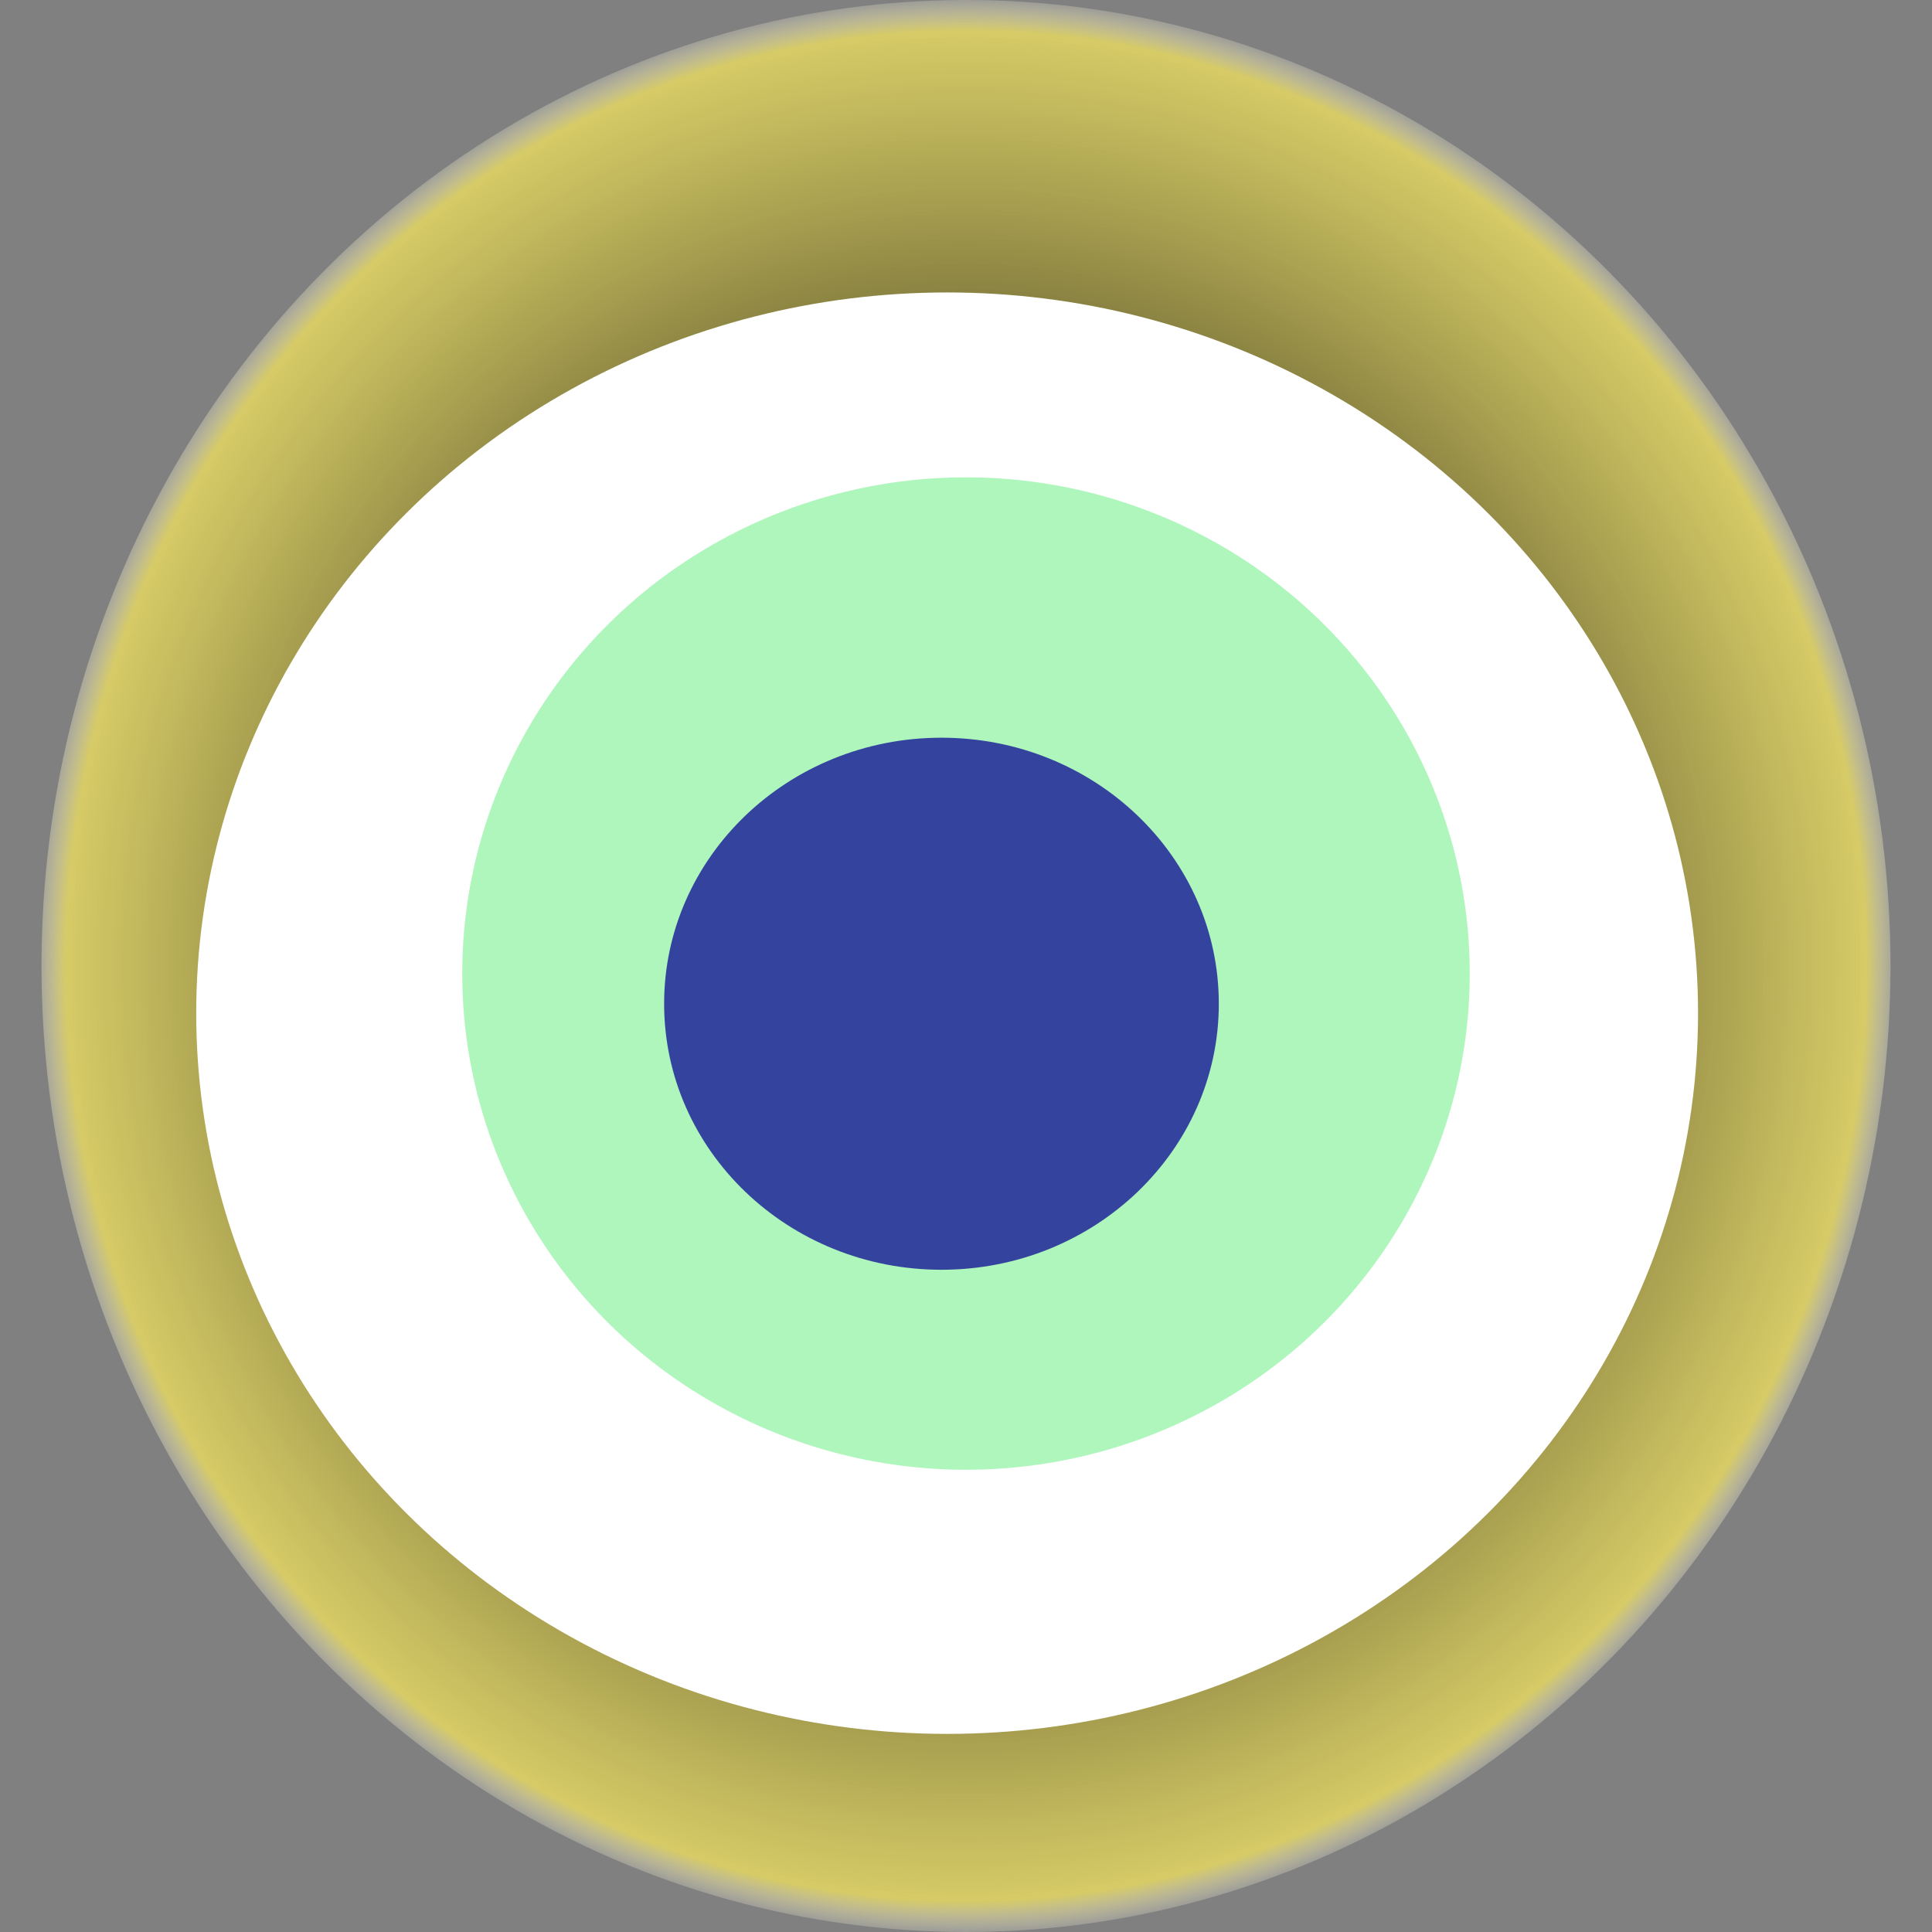
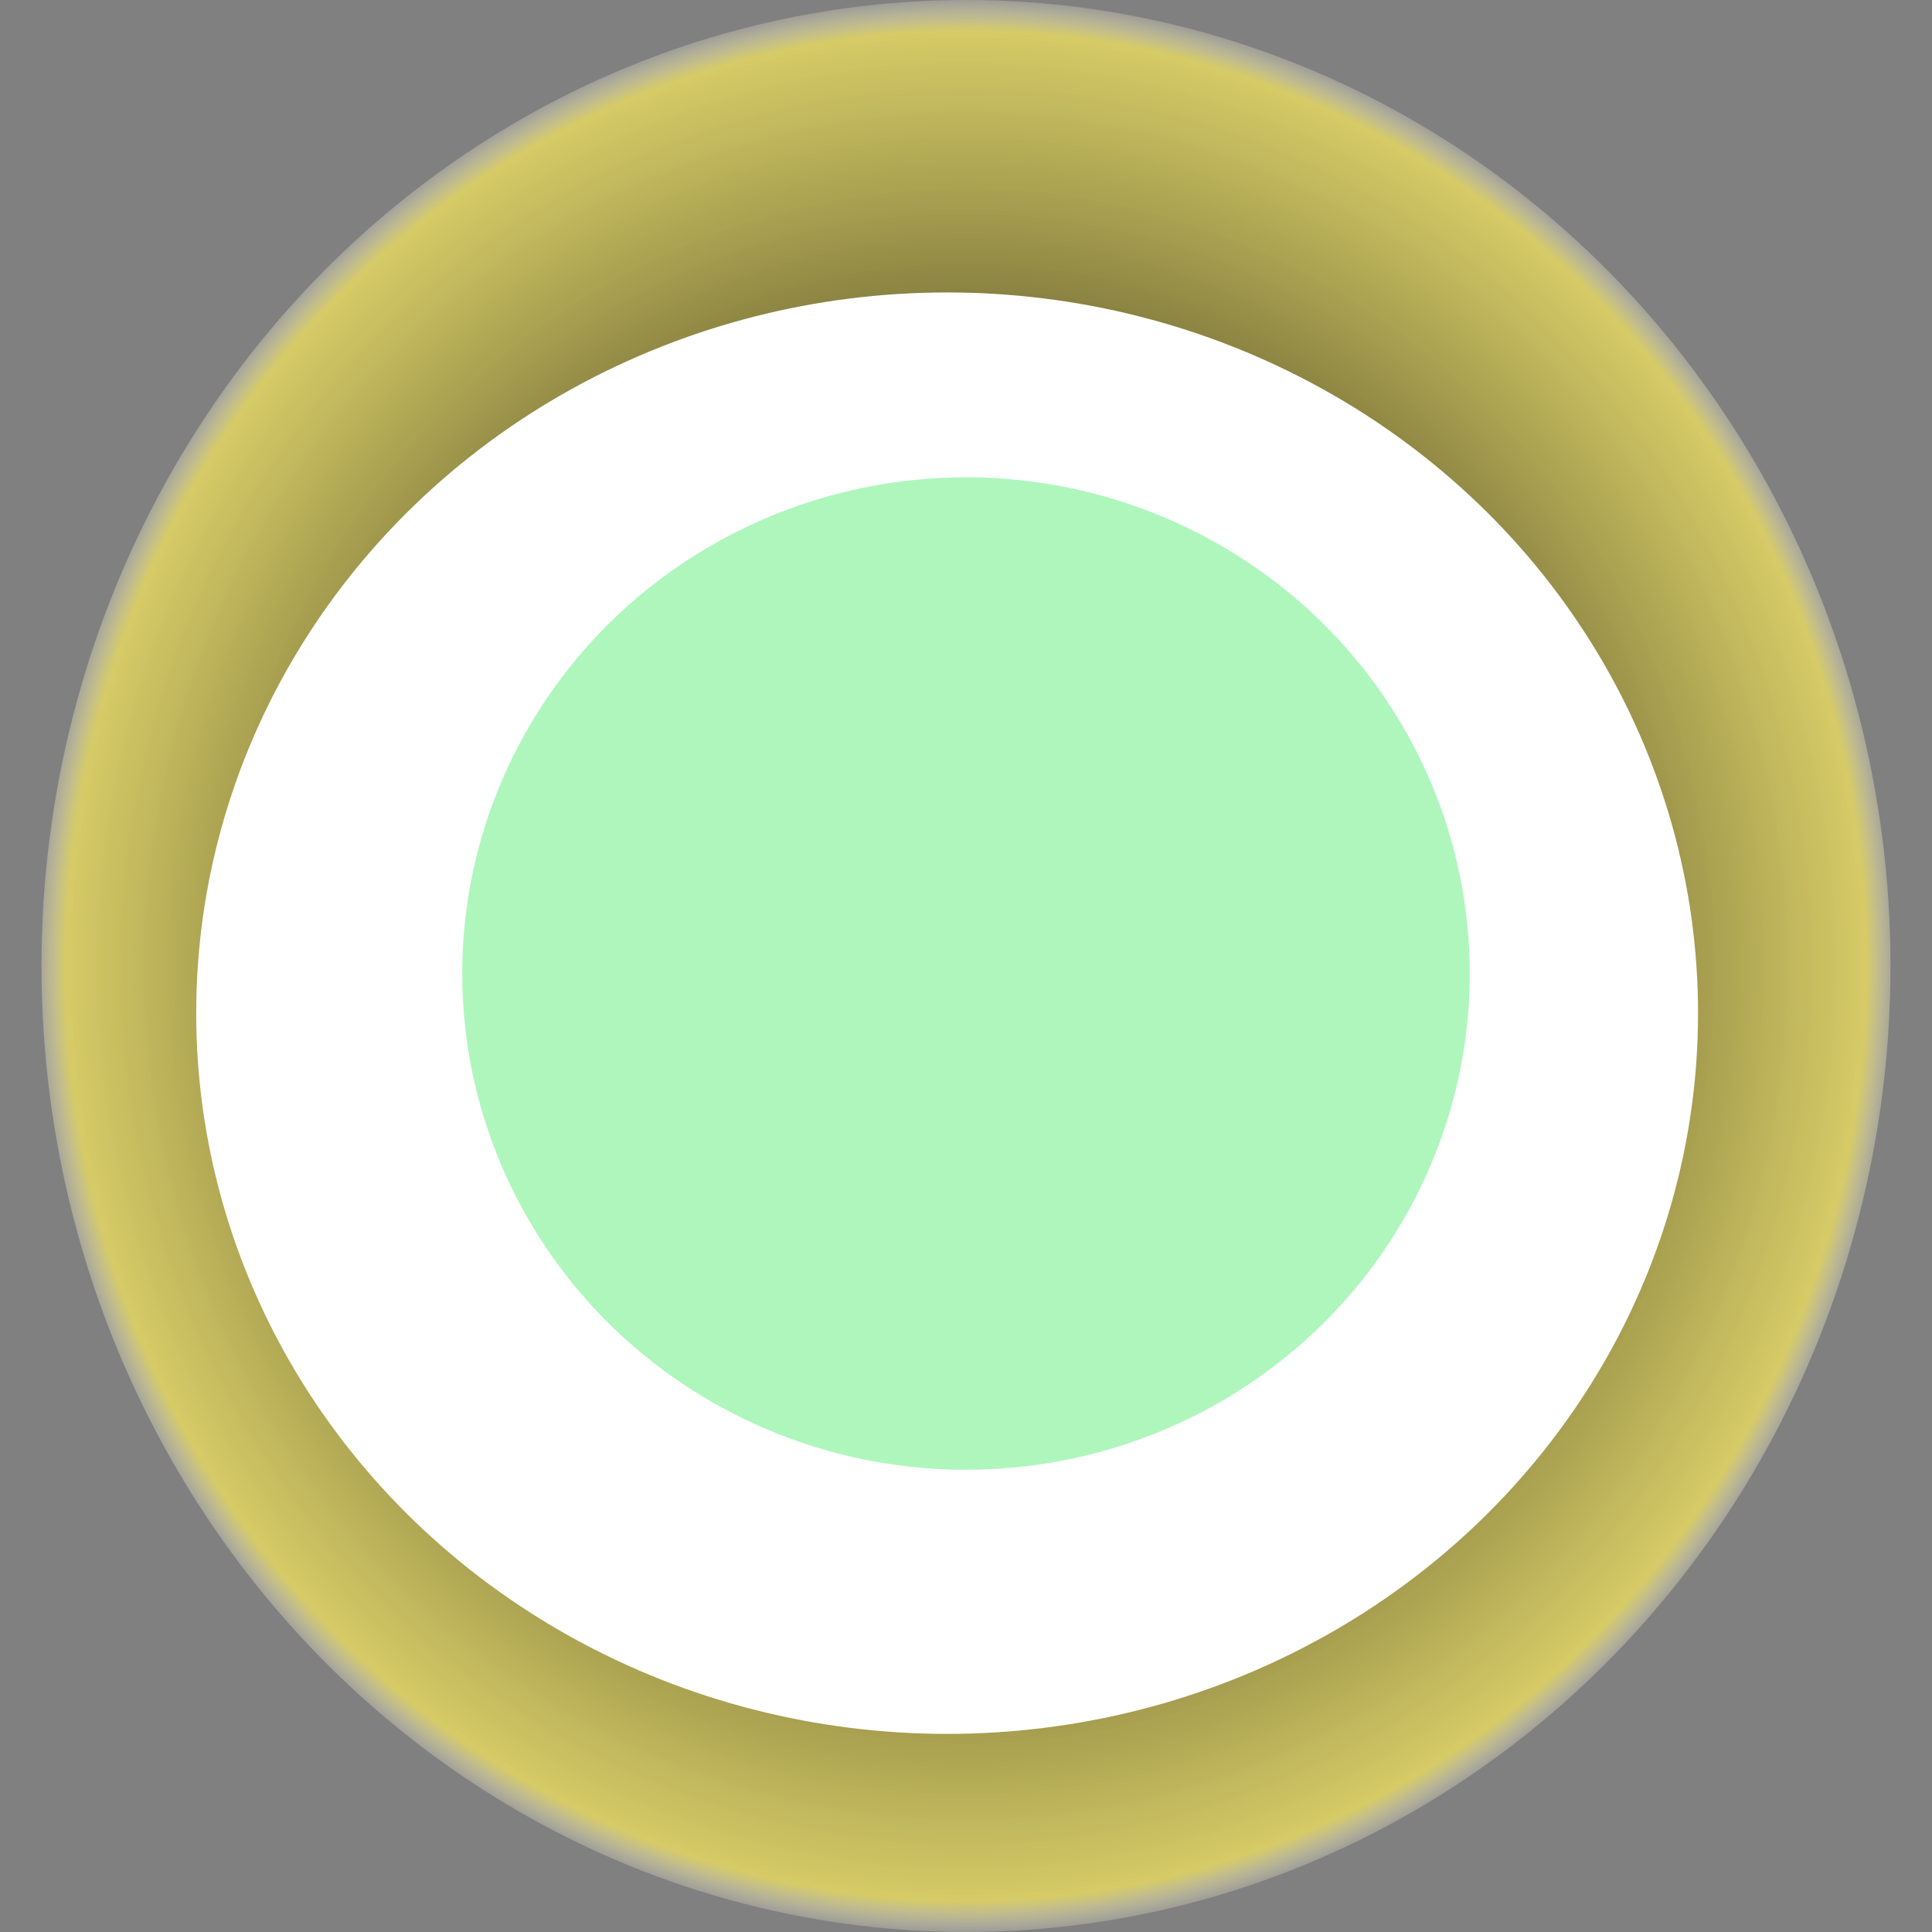
<svg xmlns="http://www.w3.org/2000/svg" width="1024" height="1024">
  <rect width="100%" height="100%" fill="#808080" stroke="none" />
  <g>
    <title>0x1998f627ad0f5904165b1796c4b111492365dad2</title>
    <ellipse ry="512" rx="490" cy="512" cx="512" fill="url(#e_1_g)" />
    <ellipse ry="382" rx="398" cy="537" cx="502" fill="#FFF" />
    <ellipse ry="263" rx="267" cy="516" cx="512" fill="rgba(96,238,125,0.5)" />
-     <ellipse ry="141" rx="147" cy="532" cx="499" fill="rgba(22, 24, 150, 0.8)" />
    <animateTransform attributeName="transform" begin="0s" dur="12s" type="rotate" from="360 512 512" to="0 512 512" repeatCount="indefinite" />
    <defs>
      <radialGradient id="e_1_g">
        <stop offset="30%" stop-color="#000" />
        <stop offset="96%" stop-color="rgba(235,221,96,0.8)" />
        <stop offset="100%" stop-color="rgba(255,255,255,0.1)" />
      </radialGradient>
    </defs>
  </g>
</svg>